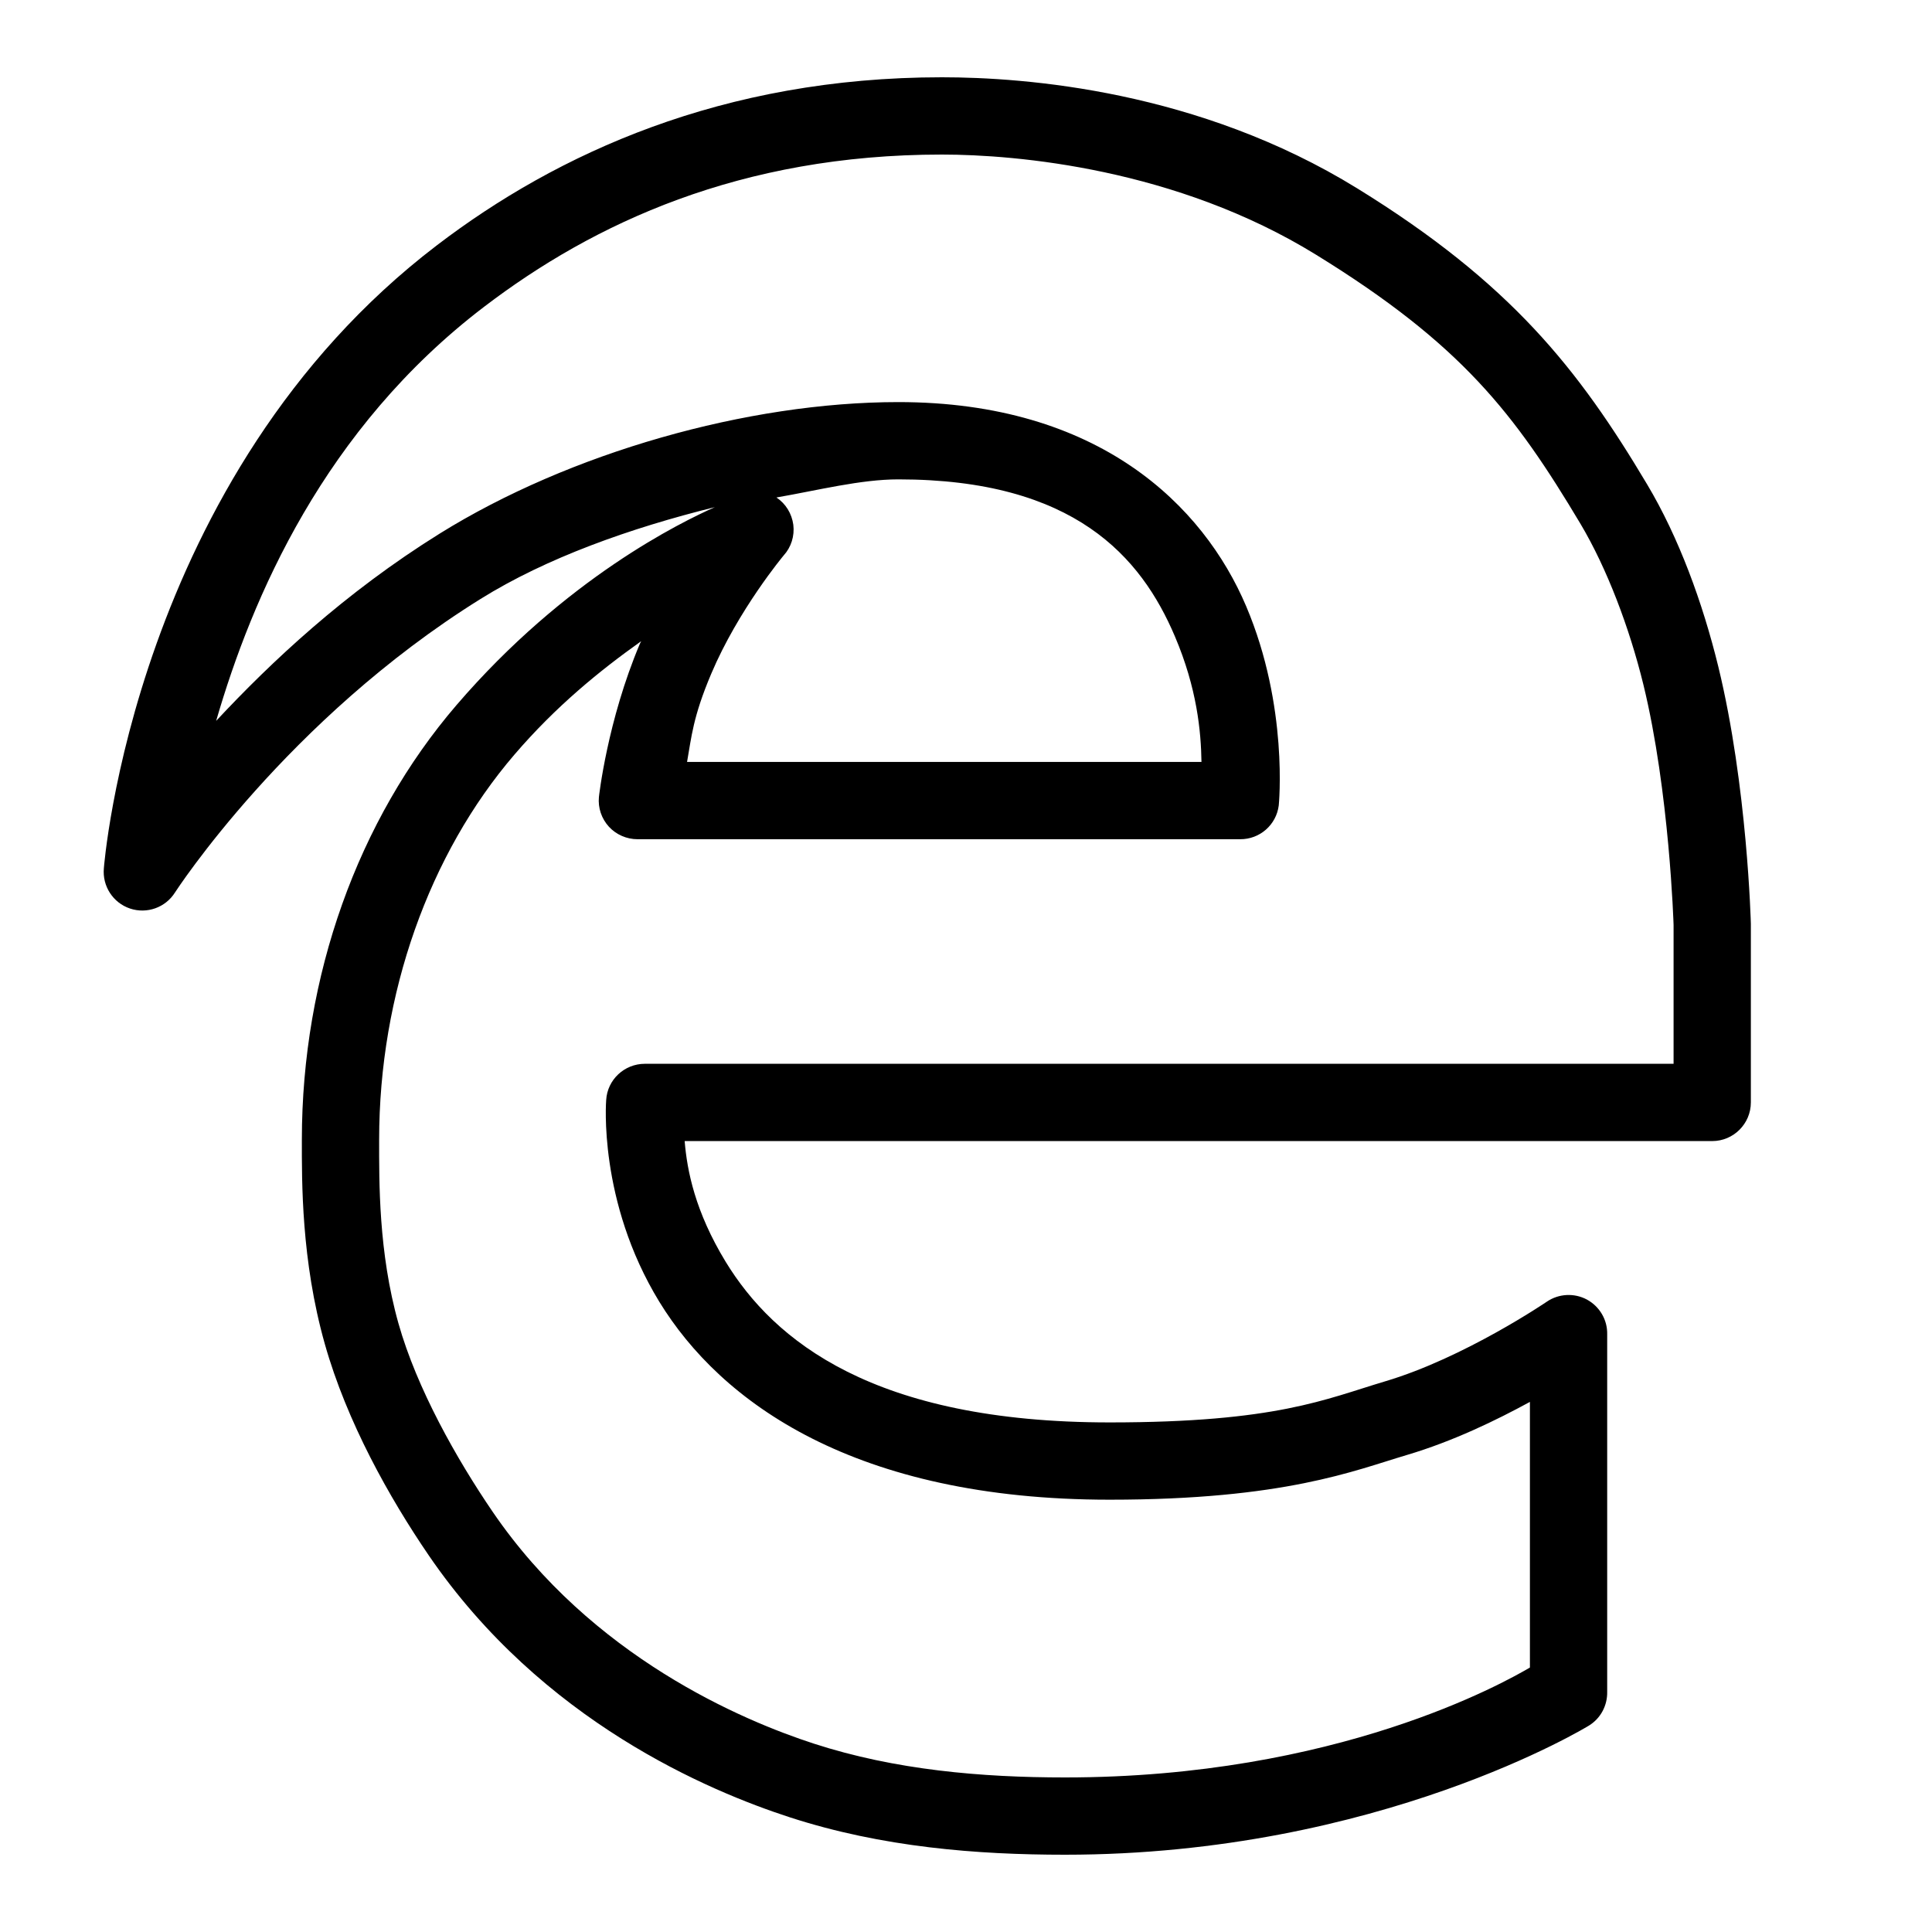
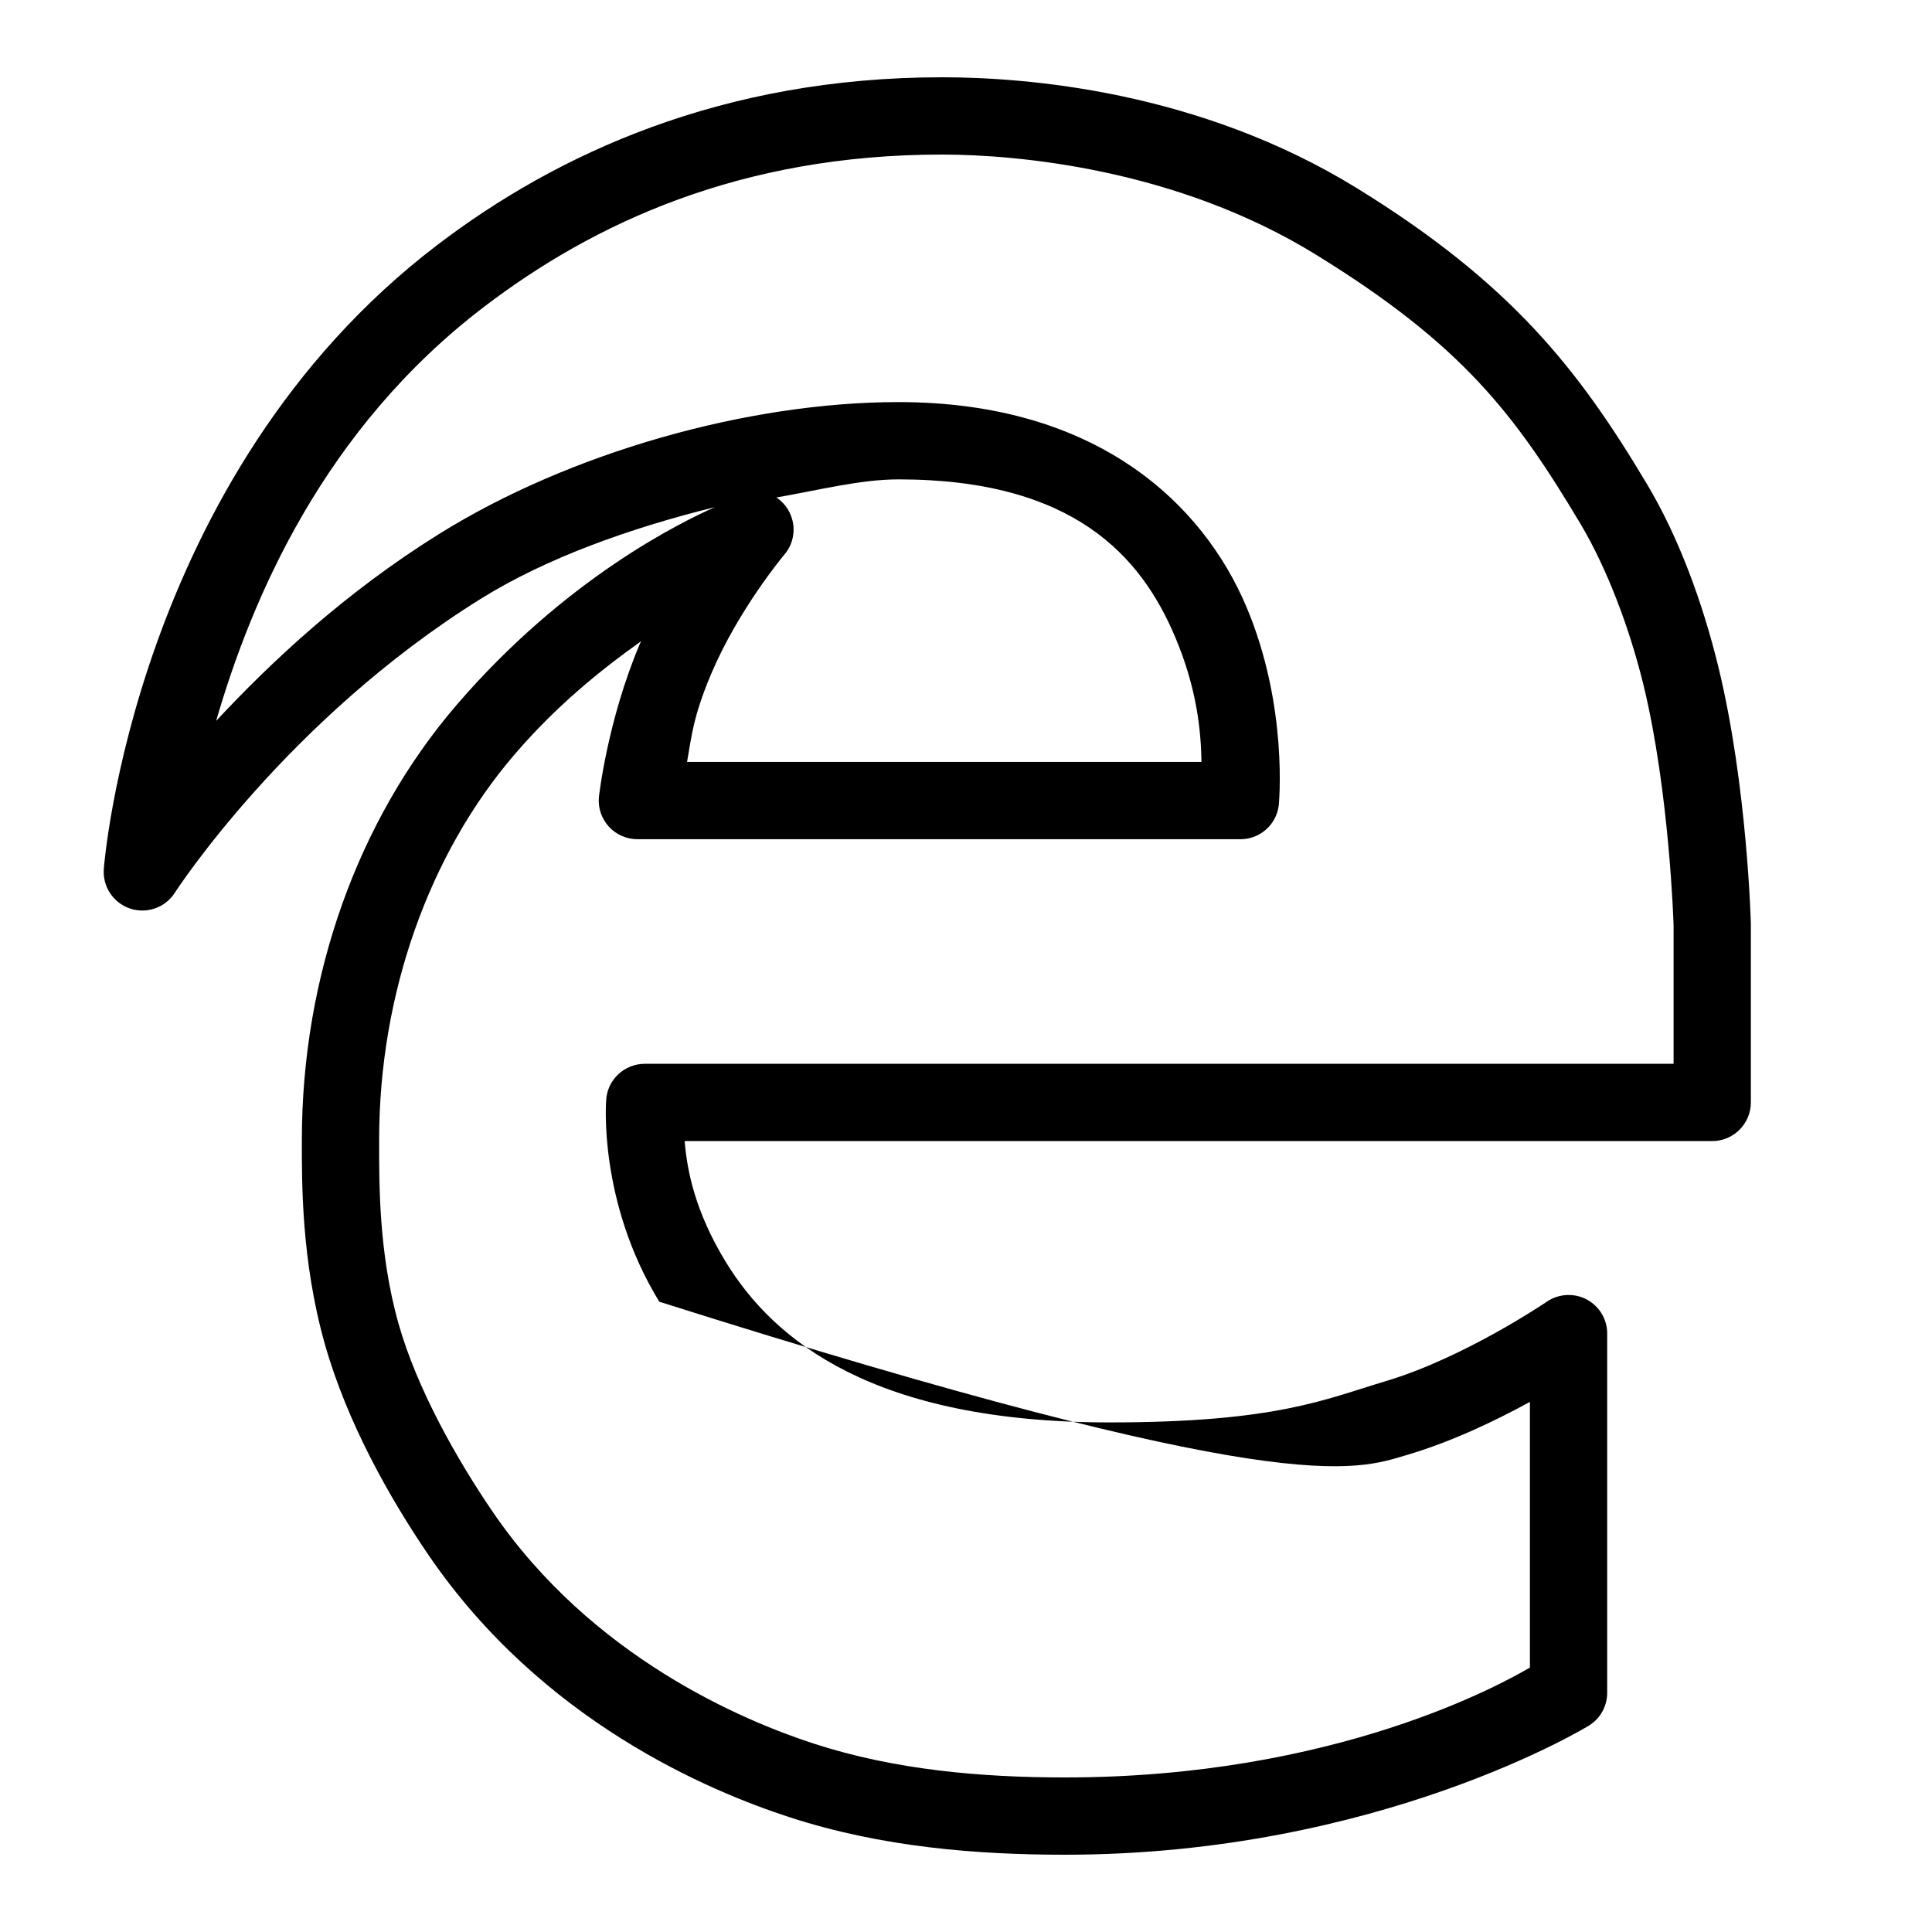
<svg xmlns="http://www.w3.org/2000/svg" viewBox="0 0 50 50" width="50px" height="50px">
-   <path d="M 24.375 2 C 18.695 2 14.41 3.98 11.312 6.344 C 3.453 12.336 2.688 22.469 2.688 22.469 C 2.645 22.93 2.922 23.363 3.363 23.512 C 3.801 23.66 4.285 23.488 4.531 23.094 C 4.531 23.094 7.418 18.625 12.438 15.5 C 14.137 14.441 16.305 13.668 18.5 13.125 C 17.633 13.512 14.637 14.961 11.812 18.25 C 9.262 21.219 7.812 25.262 7.812 29.5 C 7.812 30.566 7.793 32.613 8.406 34.781 C 8.977 36.801 10.078 38.762 11.094 40.25 C 14.035 44.555 18.359 46.355 20.438 47.031 C 22.832 47.809 25.293 48 27.562 48 C 35.691 48 41.125 44.656 41.125 44.656 C 41.426 44.469 41.602 44.137 41.594 43.781 L 41.594 34.531 C 41.602 34.156 41.398 33.812 41.07 33.633 C 40.742 33.457 40.34 33.477 40.031 33.688 C 40.031 33.688 37.898 35.141 35.844 35.75 C 34.297 36.211 33.035 36.812 28.719 36.812 C 22.609 36.812 20.027 34.695 18.781 32.656 C 17.988 31.355 17.781 30.293 17.719 29.531 L 44.312 29.531 C 44.863 29.531 45.312 29.082 45.312 28.531 L 45.312 23.938 C 45.312 23.926 45.312 23.918 45.312 23.906 C 45.312 23.906 45.223 20.34 44.469 17.25 C 44.066 15.602 43.449 13.91 42.625 12.531 C 40.852 9.555 39.102 7.328 35.125 4.875 C 31.016 2.34 26.539 2 24.375 2 Z M 24.375 4 C 26.305 4 30.441 4.359 34.062 6.594 C 37.82 8.91 39.195 10.695 40.906 13.562 C 41.586 14.707 42.168 16.238 42.531 17.719 C 43.207 20.488 43.312 23.938 43.312 23.938 L 43.312 27.531 L 16.688 27.531 C 16.16 27.531 15.719 27.941 15.688 28.469 C 15.688 28.469 15.469 31.082 17.062 33.688 C 18.656 36.293 22.121 38.812 28.719 38.812 C 33.242 38.812 35.047 38.059 36.406 37.656 C 37.605 37.301 38.727 36.754 39.594 36.281 L 39.594 43.156 C 38.938 43.539 34.598 46 27.562 46 C 25.406 46 23.168 45.809 21.062 45.125 C 19.211 44.523 15.316 42.883 12.75 39.125 C 11.82 37.762 10.789 35.938 10.312 34.25 C 9.793 32.41 9.812 30.578 9.812 29.5 C 9.812 25.719 11.109 22.098 13.312 19.531 C 14.391 18.273 15.527 17.352 16.594 16.594 C 16.578 16.625 16.578 16.621 16.562 16.656 C 15.715 18.656 15.5 20.625 15.5 20.625 C 15.473 20.906 15.566 21.184 15.758 21.395 C 15.949 21.602 16.219 21.719 16.5 21.719 L 32.094 21.719 C 32.602 21.723 33.031 21.348 33.094 20.844 C 33.094 20.844 33.355 18.289 32.25 15.688 C 31.145 13.086 28.441 10.406 23.25 10.406 C 19.348 10.406 14.738 11.719 11.375 13.812 C 8.922 15.34 7.023 17.125 5.594 18.656 C 6.52 15.469 8.383 11.098 12.531 7.938 C 15.359 5.781 19.156 4 24.375 4 Z M 23.25 12.406 C 27.801 12.406 29.531 14.41 30.406 16.469 C 30.98 17.816 31.082 18.934 31.094 19.719 L 17.781 19.719 C 17.895 19.082 17.93 18.562 18.406 17.438 C 19.109 15.777 20.281 14.375 20.281 14.375 C 20.477 14.16 20.566 13.871 20.531 13.582 C 20.492 13.293 20.336 13.035 20.094 12.875 C 21.172 12.688 22.273 12.406 23.25 12.406 Z" />
+   <path d="M 24.375 2 C 18.695 2 14.41 3.98 11.312 6.344 C 3.453 12.336 2.688 22.469 2.688 22.469 C 2.645 22.93 2.922 23.363 3.363 23.512 C 3.801 23.66 4.285 23.488 4.531 23.094 C 4.531 23.094 7.418 18.625 12.438 15.5 C 14.137 14.441 16.305 13.668 18.5 13.125 C 17.633 13.512 14.637 14.961 11.812 18.25 C 9.262 21.219 7.812 25.262 7.812 29.5 C 7.812 30.566 7.793 32.613 8.406 34.781 C 8.977 36.801 10.078 38.762 11.094 40.25 C 14.035 44.555 18.359 46.355 20.438 47.031 C 22.832 47.809 25.293 48 27.562 48 C 35.691 48 41.125 44.656 41.125 44.656 C 41.426 44.469 41.602 44.137 41.594 43.781 L 41.594 34.531 C 41.602 34.156 41.398 33.812 41.07 33.633 C 40.742 33.457 40.34 33.477 40.031 33.688 C 40.031 33.688 37.898 35.141 35.844 35.75 C 34.297 36.211 33.035 36.812 28.719 36.812 C 22.609 36.812 20.027 34.695 18.781 32.656 C 17.988 31.355 17.781 30.293 17.719 29.531 L 44.312 29.531 C 44.863 29.531 45.312 29.082 45.312 28.531 L 45.312 23.938 C 45.312 23.926 45.312 23.918 45.312 23.906 C 45.312 23.906 45.223 20.34 44.469 17.25 C 44.066 15.602 43.449 13.91 42.625 12.531 C 40.852 9.555 39.102 7.328 35.125 4.875 C 31.016 2.34 26.539 2 24.375 2 Z M 24.375 4 C 26.305 4 30.441 4.359 34.062 6.594 C 37.82 8.91 39.195 10.695 40.906 13.562 C 41.586 14.707 42.168 16.238 42.531 17.719 C 43.207 20.488 43.312 23.938 43.312 23.938 L 43.312 27.531 L 16.688 27.531 C 16.16 27.531 15.719 27.941 15.688 28.469 C 15.688 28.469 15.469 31.082 17.062 33.688 C 33.242 38.812 35.047 38.059 36.406 37.656 C 37.605 37.301 38.727 36.754 39.594 36.281 L 39.594 43.156 C 38.938 43.539 34.598 46 27.562 46 C 25.406 46 23.168 45.809 21.062 45.125 C 19.211 44.523 15.316 42.883 12.75 39.125 C 11.82 37.762 10.789 35.938 10.312 34.25 C 9.793 32.41 9.812 30.578 9.812 29.5 C 9.812 25.719 11.109 22.098 13.312 19.531 C 14.391 18.273 15.527 17.352 16.594 16.594 C 16.578 16.625 16.578 16.621 16.562 16.656 C 15.715 18.656 15.5 20.625 15.5 20.625 C 15.473 20.906 15.566 21.184 15.758 21.395 C 15.949 21.602 16.219 21.719 16.5 21.719 L 32.094 21.719 C 32.602 21.723 33.031 21.348 33.094 20.844 C 33.094 20.844 33.355 18.289 32.25 15.688 C 31.145 13.086 28.441 10.406 23.25 10.406 C 19.348 10.406 14.738 11.719 11.375 13.812 C 8.922 15.34 7.023 17.125 5.594 18.656 C 6.52 15.469 8.383 11.098 12.531 7.938 C 15.359 5.781 19.156 4 24.375 4 Z M 23.25 12.406 C 27.801 12.406 29.531 14.41 30.406 16.469 C 30.98 17.816 31.082 18.934 31.094 19.719 L 17.781 19.719 C 17.895 19.082 17.93 18.562 18.406 17.438 C 19.109 15.777 20.281 14.375 20.281 14.375 C 20.477 14.16 20.566 13.871 20.531 13.582 C 20.492 13.293 20.336 13.035 20.094 12.875 C 21.172 12.688 22.273 12.406 23.25 12.406 Z" />
</svg>